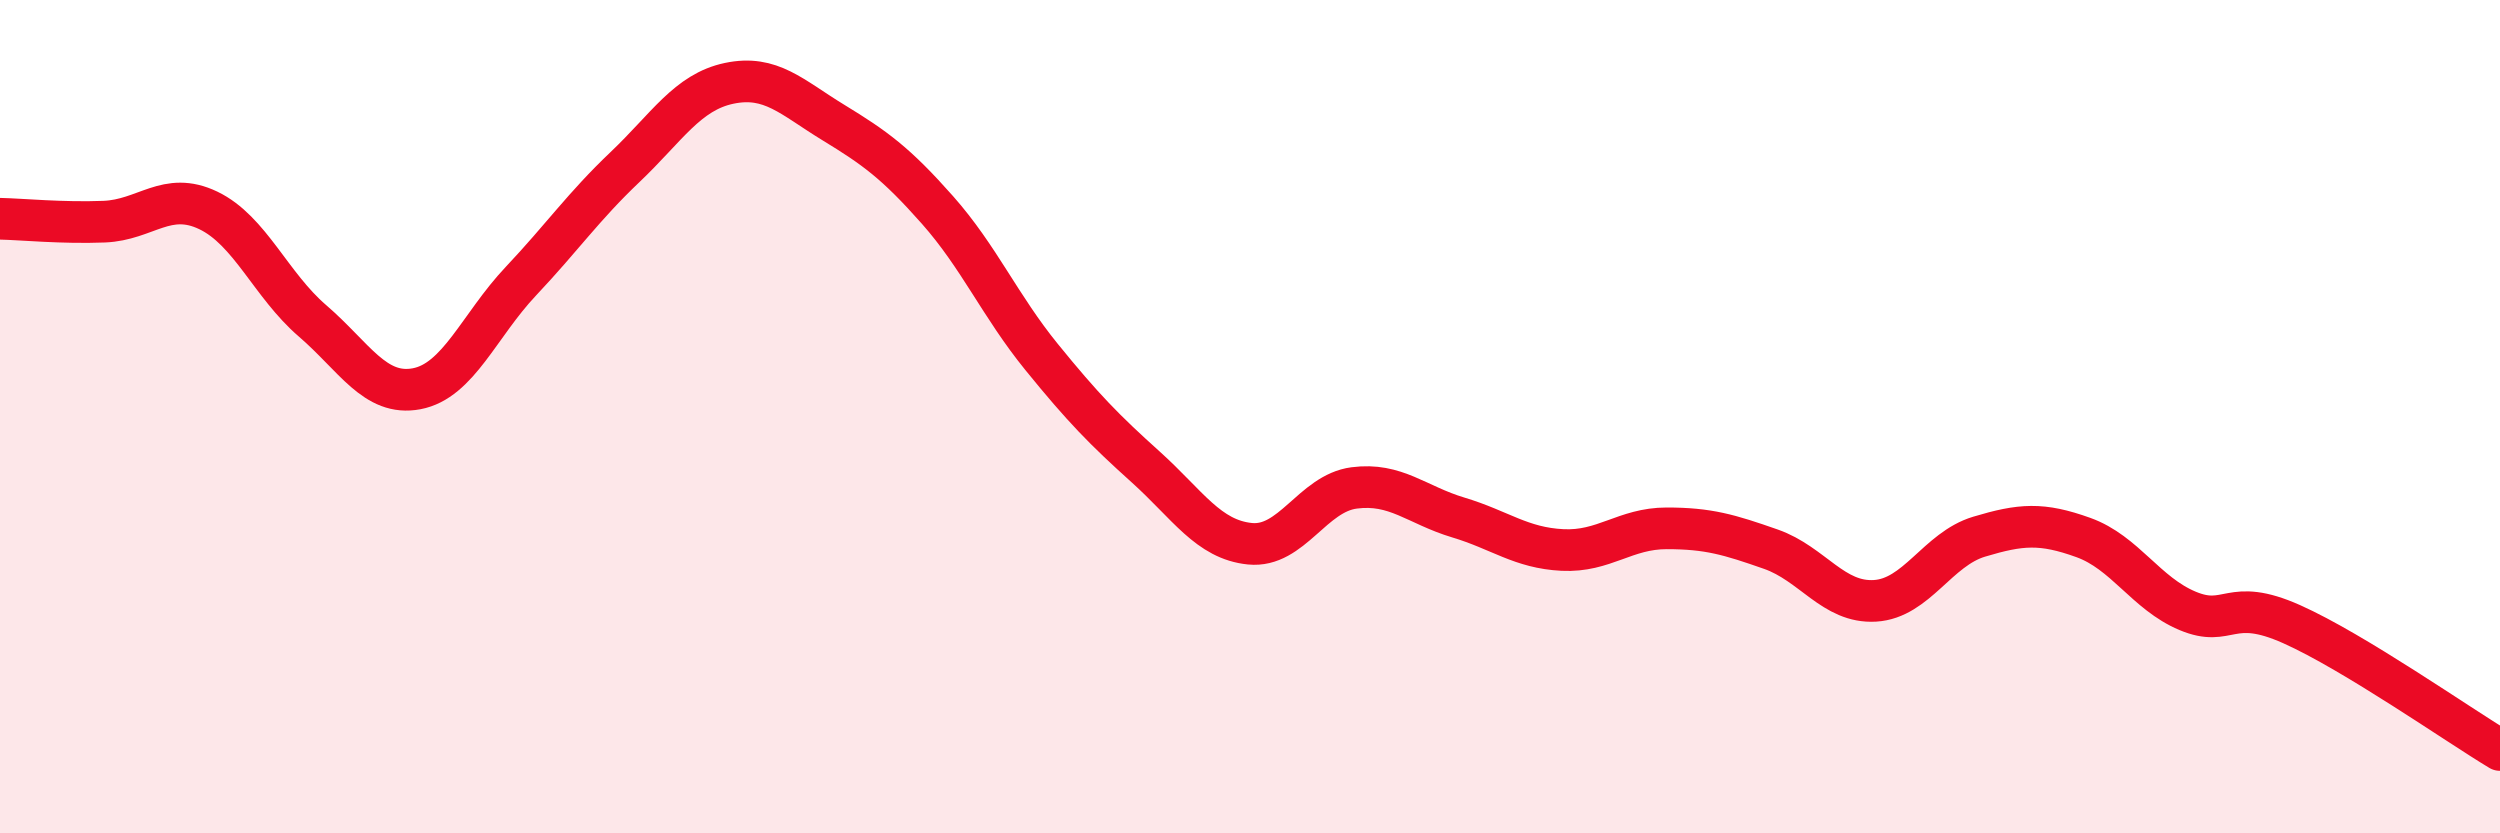
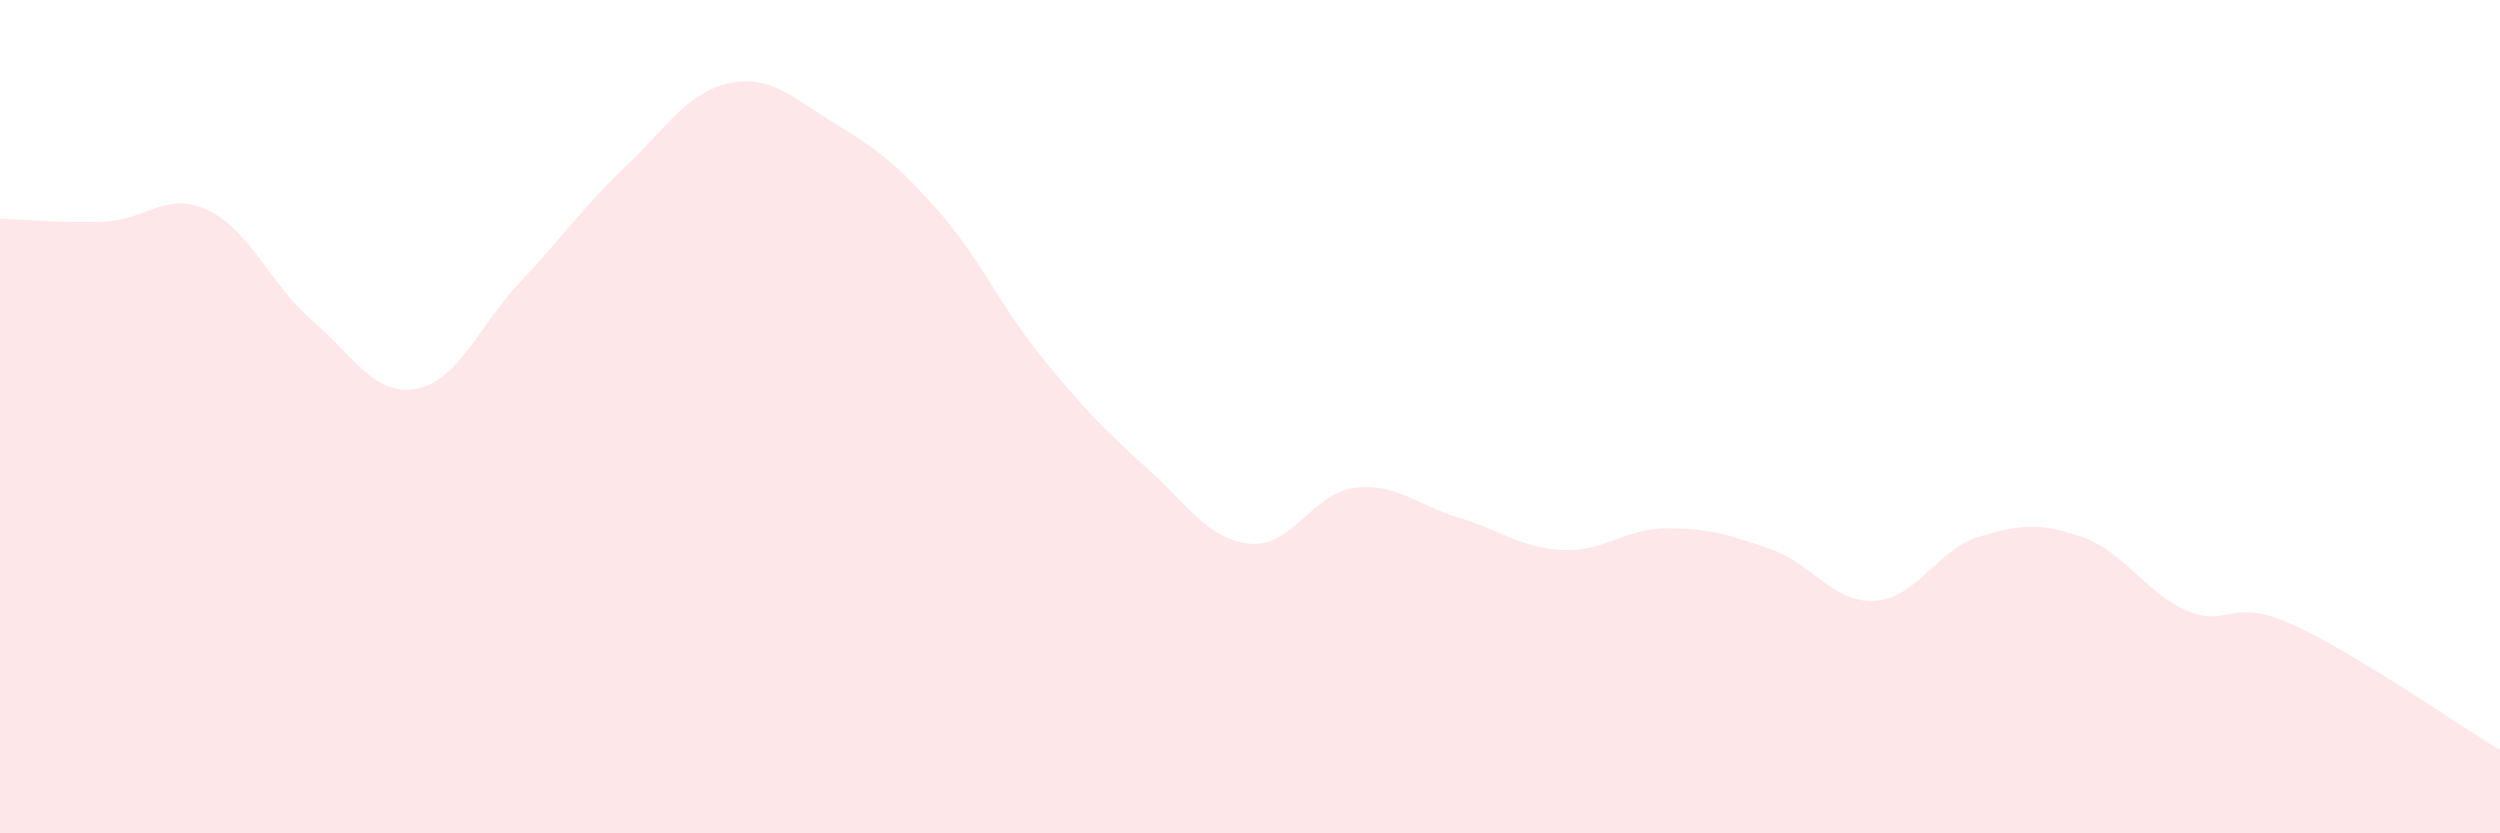
<svg xmlns="http://www.w3.org/2000/svg" width="60" height="20" viewBox="0 0 60 20">
  <path d="M 0,5.25 C 0.5,5.26 1.5,5.36 2.5,5.32 C 3.5,5.28 4,4.57 5,5.05 C 6,5.53 6.5,6.84 7.5,7.7 C 8.5,8.56 9,9.52 10,9.33 C 11,9.14 11.5,7.81 12.5,6.75 C 13.5,5.69 14,4.96 15,4.01 C 16,3.06 16.5,2.21 17.5,2 C 18.5,1.79 19,2.33 20,2.94 C 21,3.55 21.5,3.91 22.5,5.04 C 23.5,6.17 24,7.34 25,8.57 C 26,9.8 26.5,10.31 27.5,11.21 C 28.5,12.11 29,12.95 30,13.05 C 31,13.15 31.5,11.84 32.5,11.71 C 33.5,11.58 34,12.12 35,12.42 C 36,12.72 36.5,13.15 37.5,13.2 C 38.5,13.25 39,12.68 40,12.68 C 41,12.68 41.5,12.83 42.5,13.18 C 43.5,13.53 44,14.48 45,14.42 C 46,14.36 46.5,13.18 47.5,12.88 C 48.5,12.58 49,12.54 50,12.9 C 51,13.26 51.5,14.24 52.5,14.66 C 53.5,15.08 53.5,14.31 55,14.98 C 56.5,15.65 59,17.4 60,18L60 20L0 20Z" fill="#EB0A25" opacity="0.1" stroke-linecap="round" stroke-linejoin="round" />
-   <path d="M 0,5.25 C 0.5,5.26 1.5,5.36 2.5,5.32 C 3.5,5.28 4,4.57 5,5.05 C 6,5.53 6.5,6.84 7.5,7.7 C 8.5,8.56 9,9.52 10,9.33 C 11,9.14 11.5,7.81 12.5,6.75 C 13.5,5.69 14,4.96 15,4.01 C 16,3.06 16.5,2.21 17.5,2 C 18.5,1.79 19,2.33 20,2.94 C 21,3.55 21.5,3.91 22.5,5.04 C 23.5,6.17 24,7.34 25,8.57 C 26,9.8 26.5,10.31 27.5,11.21 C 28.5,12.11 29,12.95 30,13.05 C 31,13.15 31.5,11.84 32.5,11.71 C 33.5,11.58 34,12.12 35,12.42 C 36,12.72 36.5,13.15 37.5,13.2 C 38.5,13.25 39,12.68 40,12.68 C 41,12.68 41.5,12.83 42.5,13.18 C 43.5,13.53 44,14.48 45,14.42 C 46,14.36 46.5,13.18 47.5,12.88 C 48.5,12.58 49,12.54 50,12.9 C 51,13.26 51.5,14.24 52.5,14.66 C 53.5,15.08 53.5,14.31 55,14.98 C 56.5,15.65 59,17.4 60,18" stroke="#EB0A25" stroke-width="1" fill="none" stroke-linecap="round" stroke-linejoin="round" />
</svg>